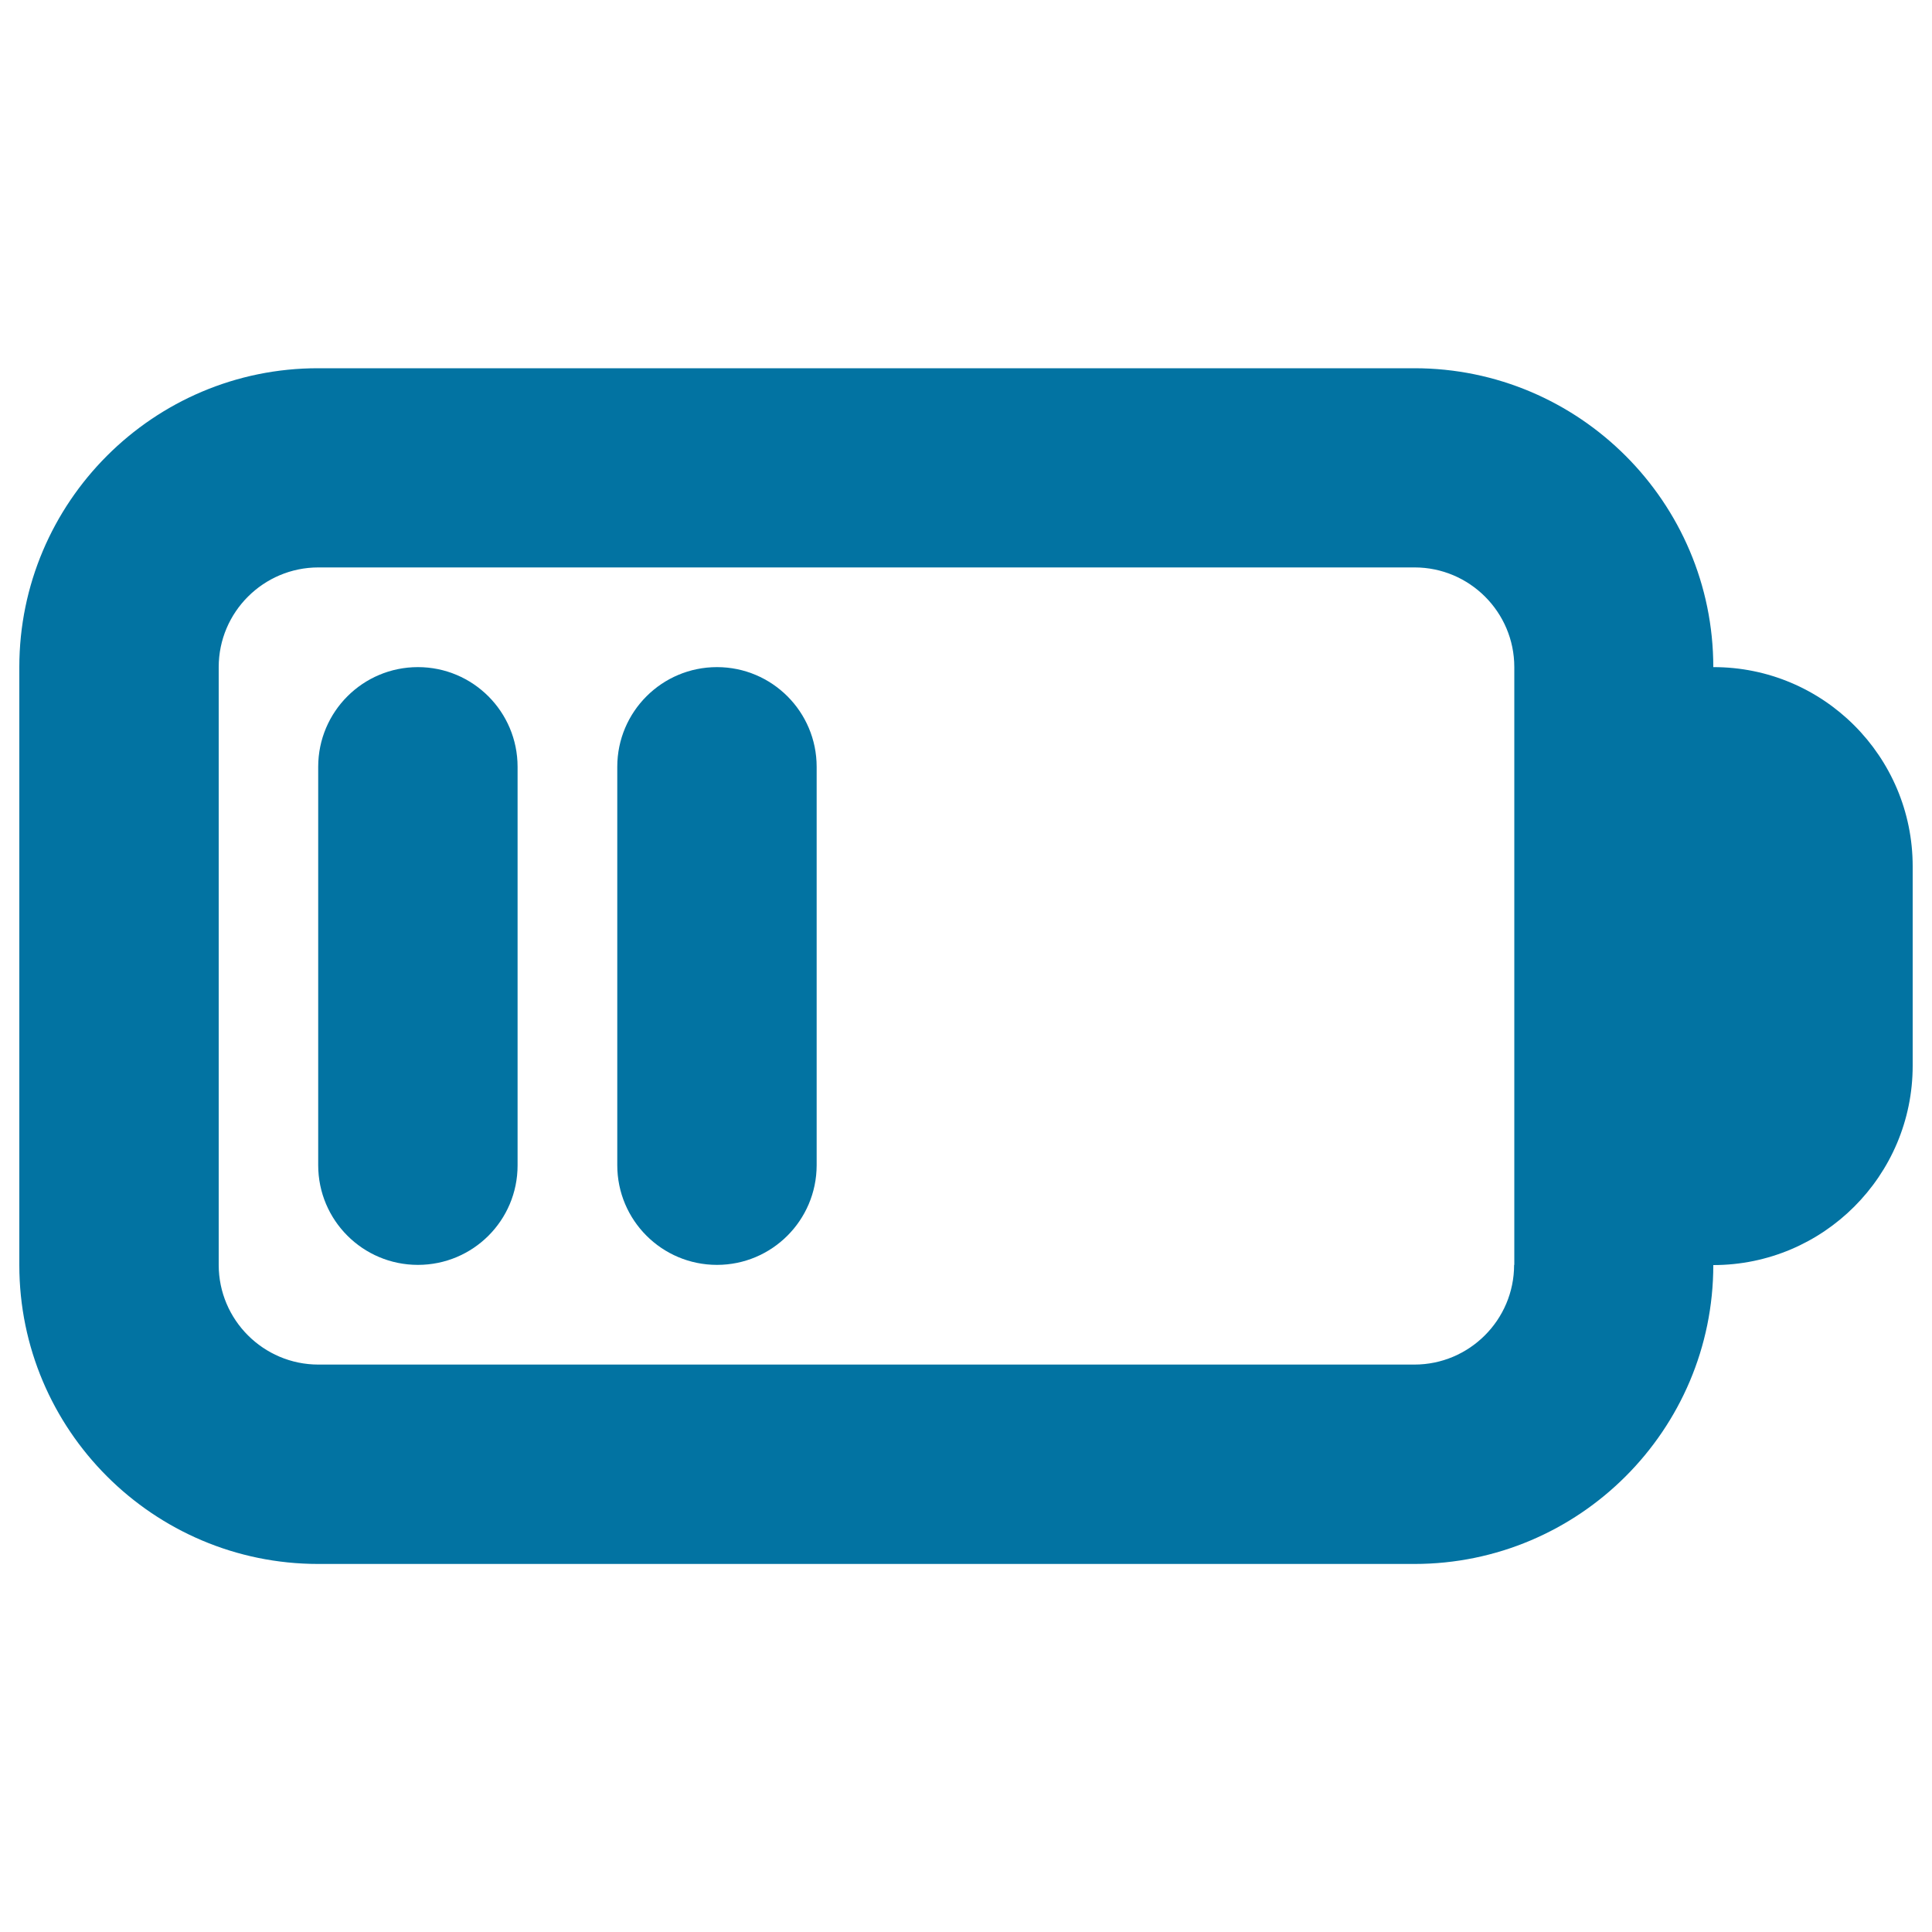
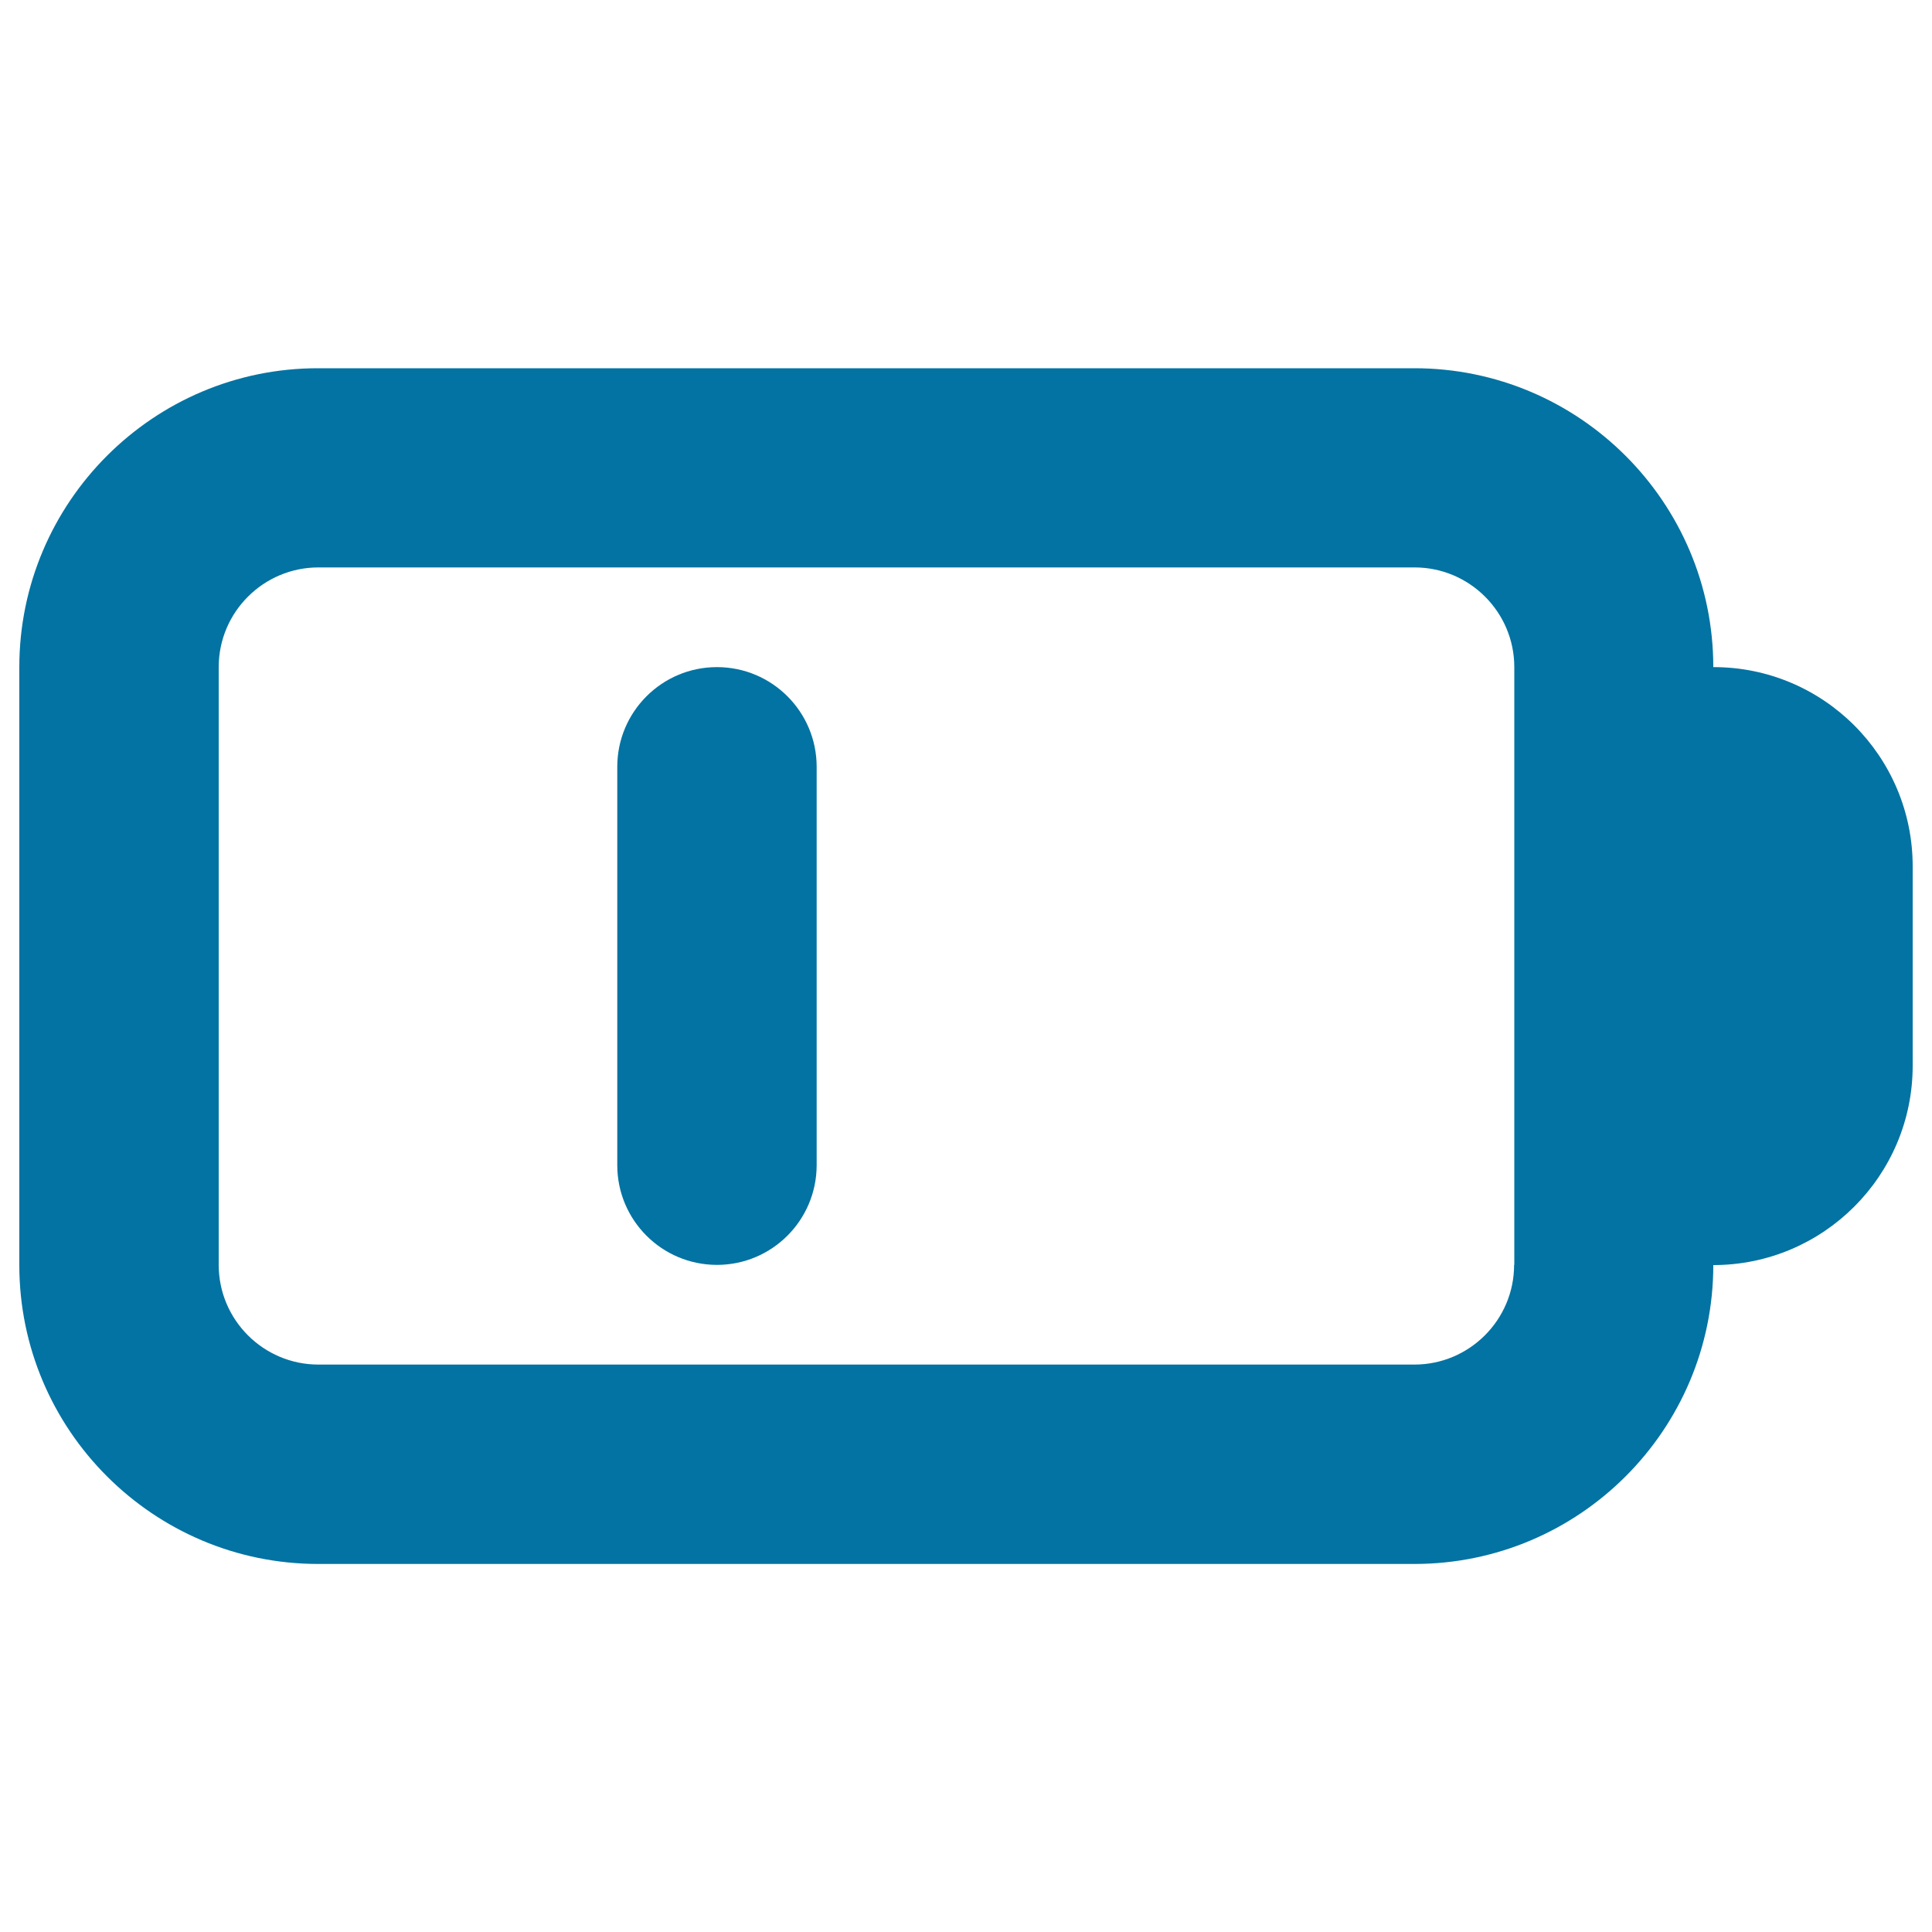
<svg xmlns="http://www.w3.org/2000/svg" viewBox="0 0 1000 1000" style="fill:#0273a2">
  <title>Battery Mid SVG icon</title>
  <path d="M371.1,654.7c-28.5,0-51.6-23.1-51.6-51.6V396.9c0-28.5,23.1-51.6,51.6-51.6c28.5,0,51.6,23.1,51.6,51.6v206.3C422.6,631.7,399.5,654.7,371.1,654.7z" />
-   <path d="M216.3,654.7c-28.5,0-51.6-23.1-51.6-51.6V396.9c0-28.5,23.1-51.6,51.6-51.6c28.5,0,51.6,23.1,51.6,51.6v206.3C267.9,631.7,244.8,654.7,216.3,654.7z" />
  <path d="M886.8,345.3c0-85.3-69.4-154.7-154.7-154.7H164.7C79.4,190.5,10,260,10,345.3v309.5c0,85.3,69.4,154.7,154.7,154.7h567.4c85.3,0,154.7-69.4,154.7-154.7c56.9,0,103.2-46.2,103.2-103.2V448.4C990,391.5,943.8,345.2,886.8,345.3L886.8,345.3z M783.7,654.7c0,28.5-23.2,51.6-51.6,51.6H164.8c-28.4,0-51.6-23.1-51.6-51.6V345.3c0-28.5,23.2-51.6,51.6-51.6h567.4c28.4,0,51.6,23.1,51.6,51.6V654.7z" />
</svg>